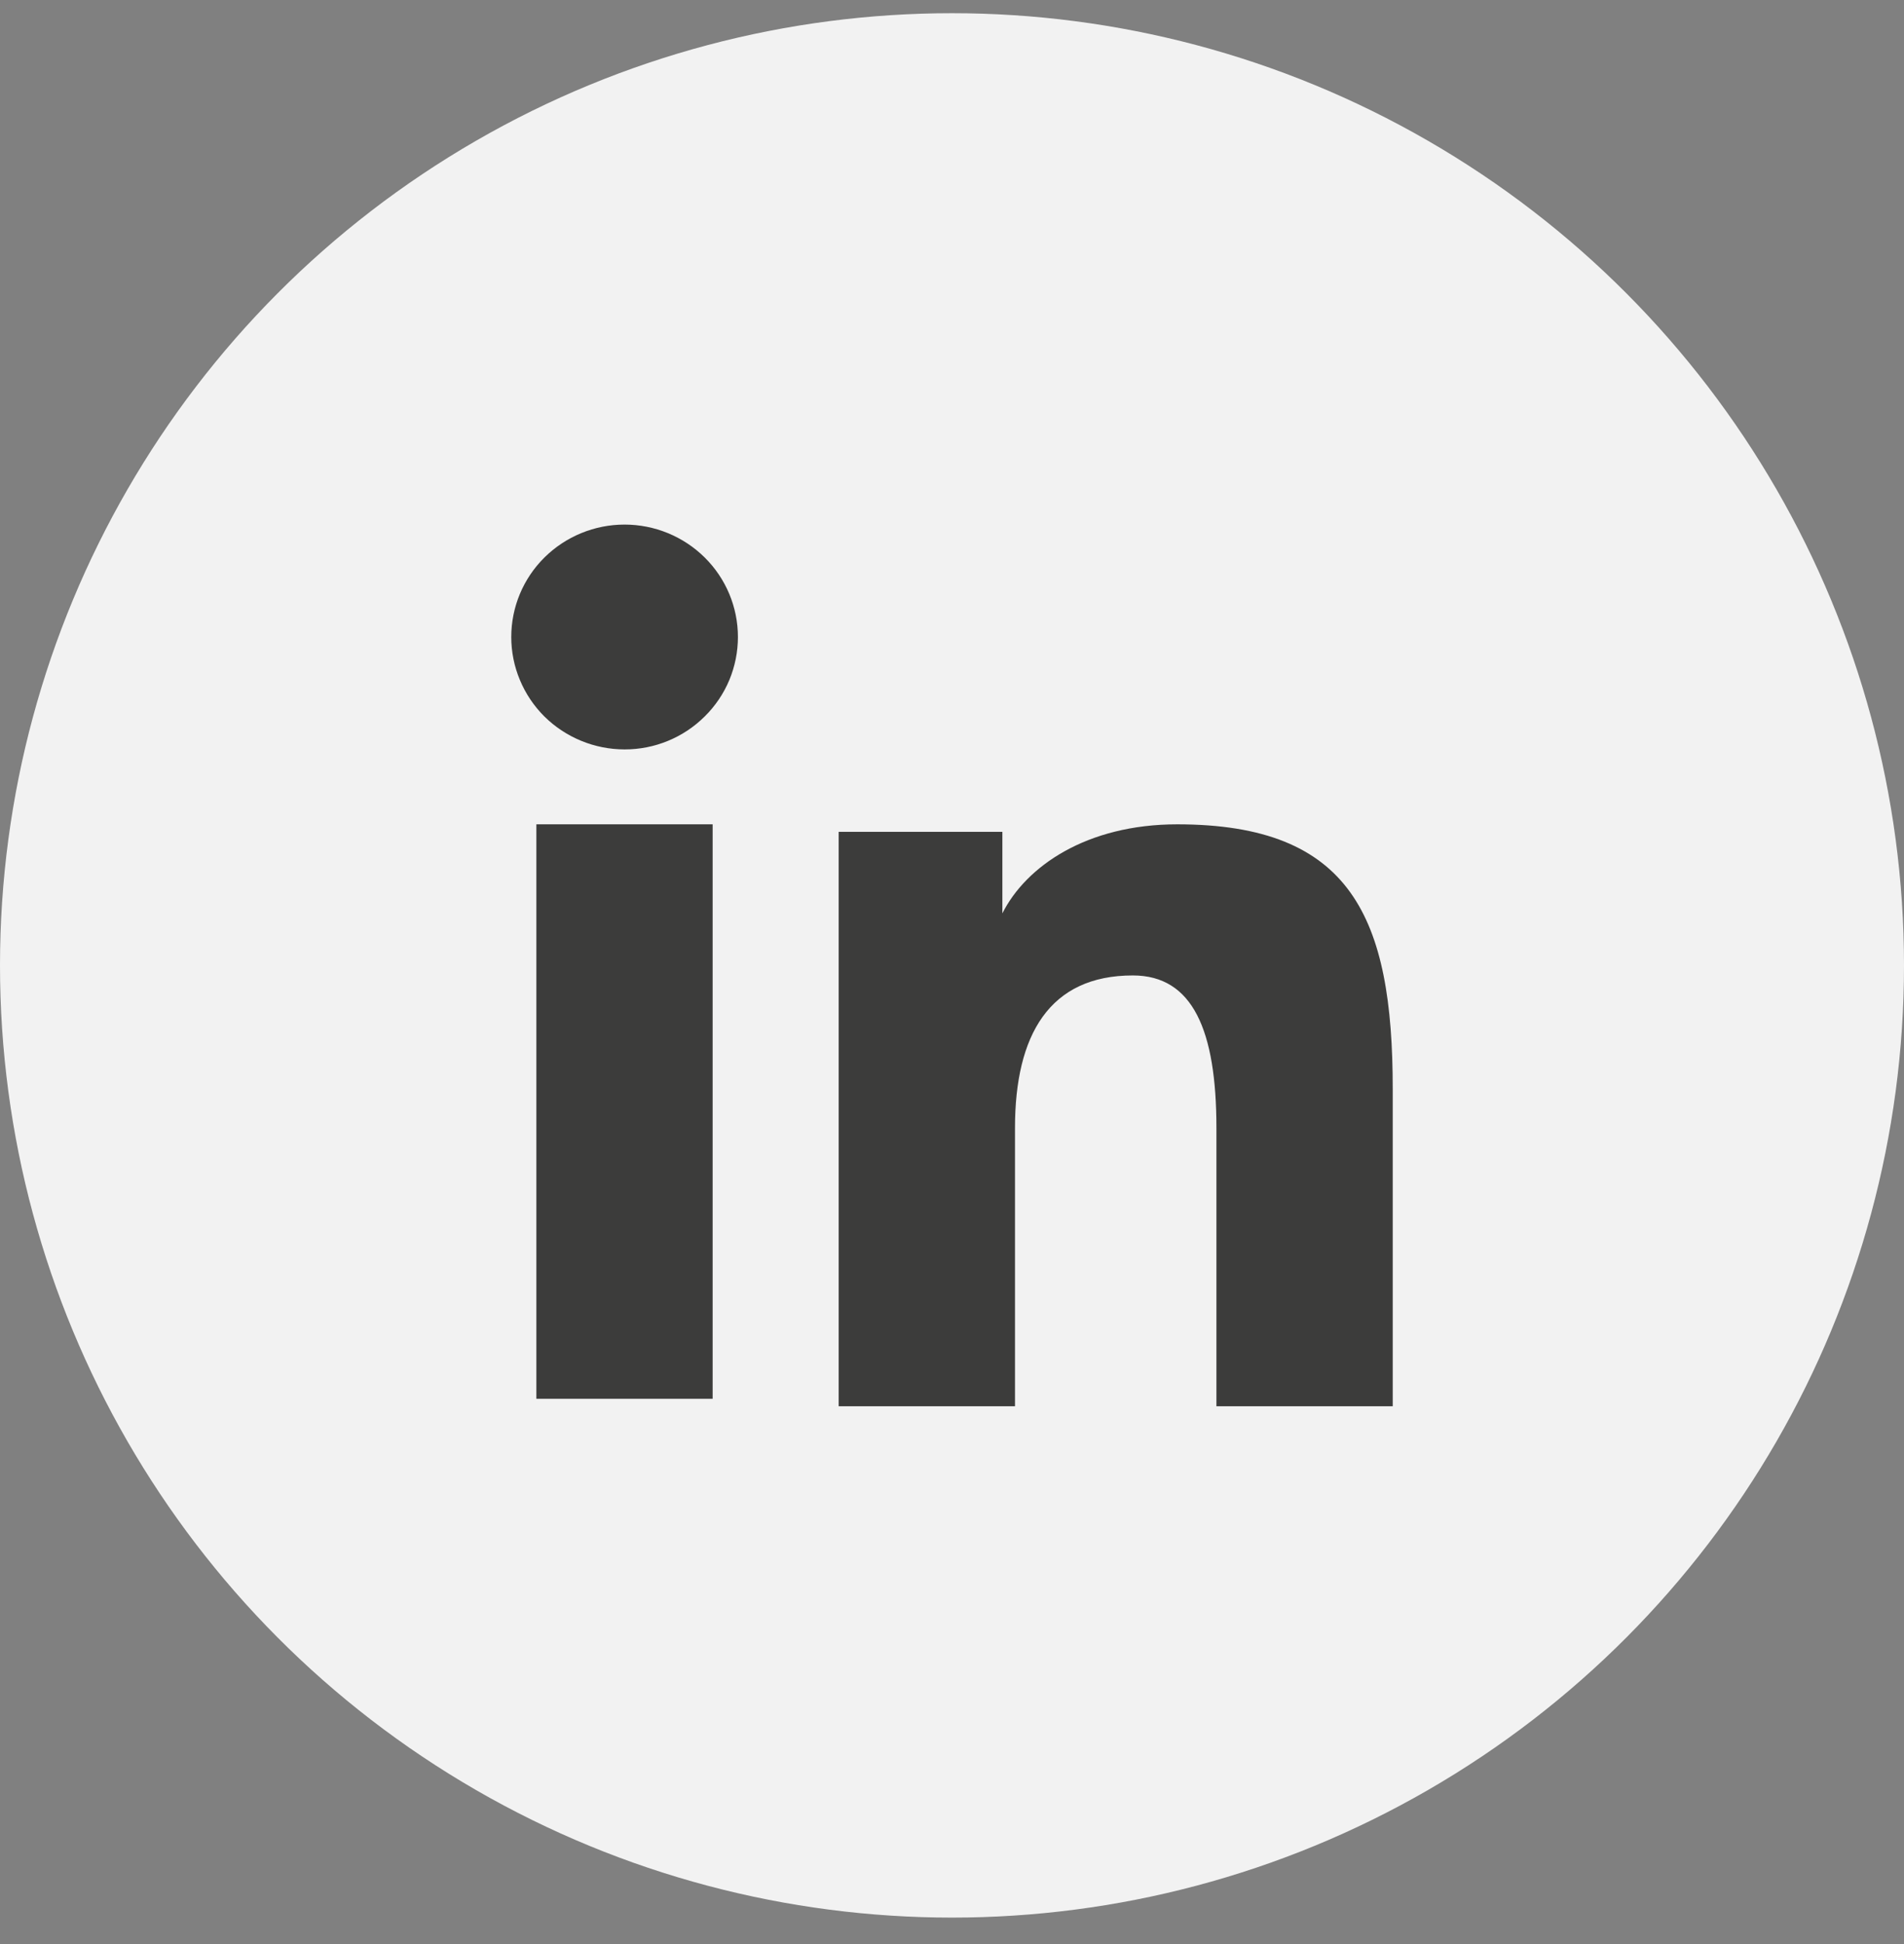
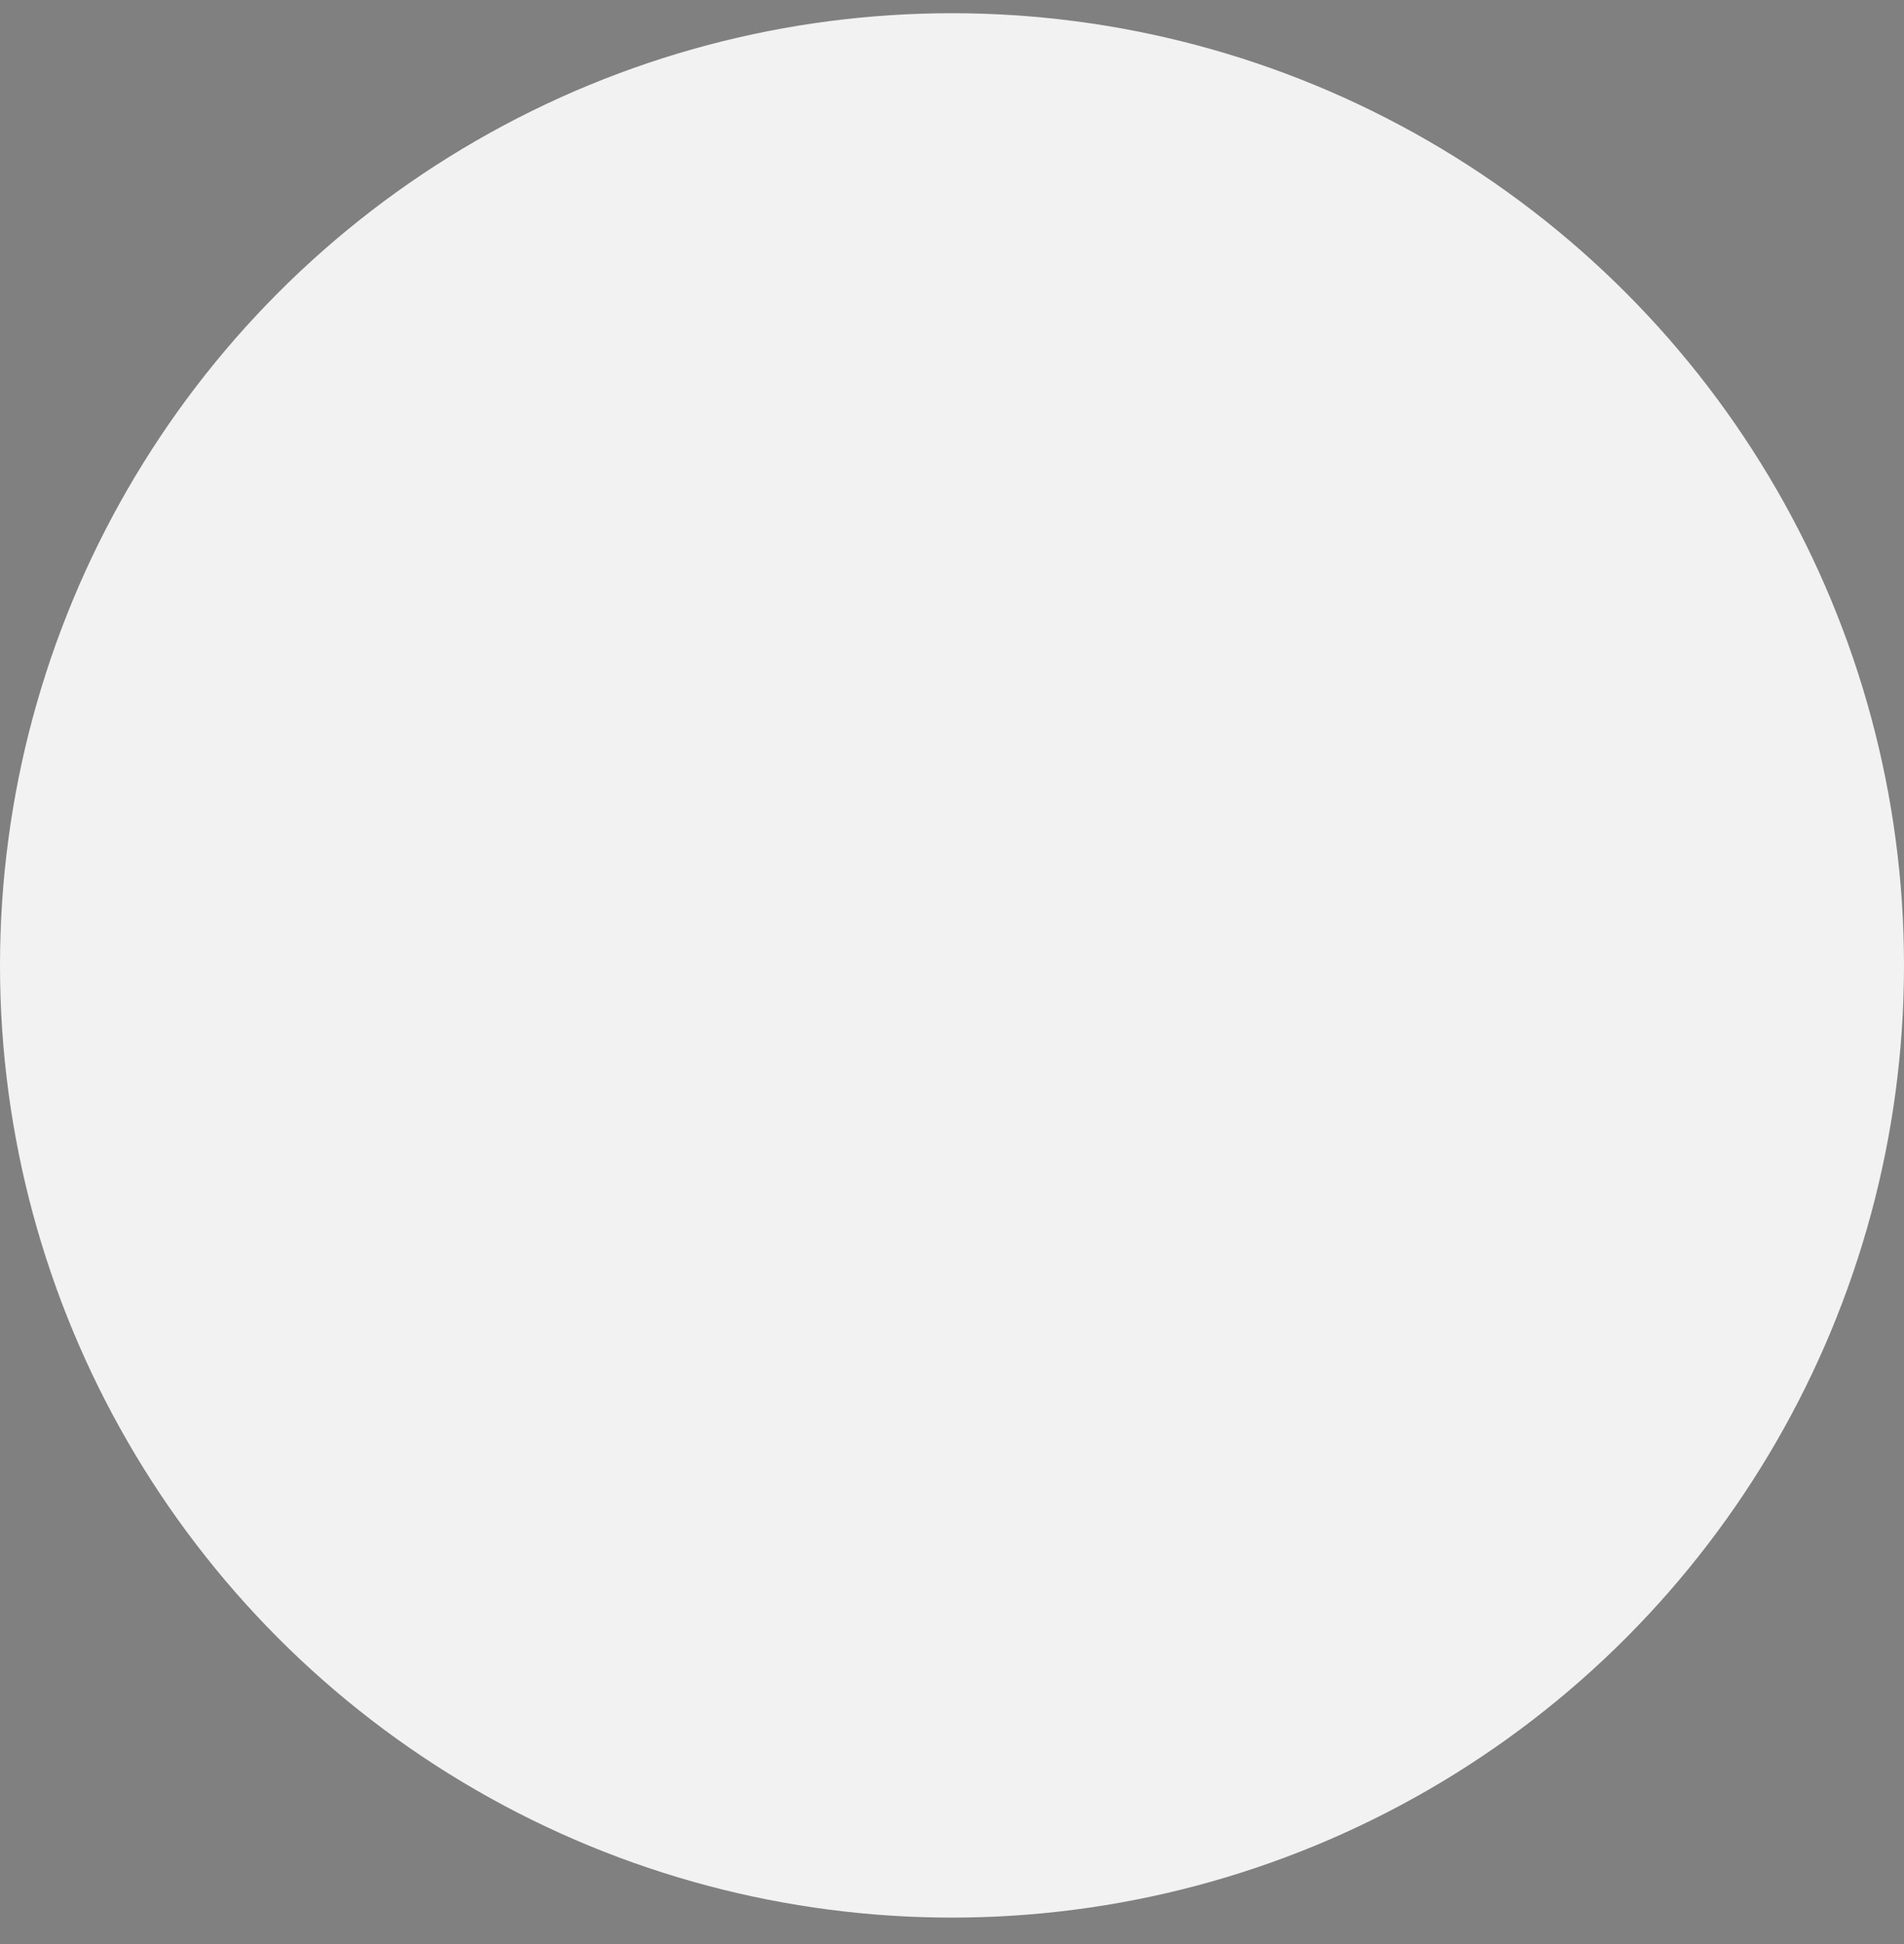
<svg xmlns="http://www.w3.org/2000/svg" width="48" height="49" viewBox="0 0 48 49" fill="none">
  <rect x="0" y="0" width="48" height="49" fill="#808080" stroke="none" />
  <circle cx="24" cy="24.333" r="24" fill="#F2F2F2" />
-   <path fill-rule="evenodd" clip-rule="evenodd" d="M21.143 20.966H25.27V23.021C25.864 21.839 27.389 20.777 29.679 20.777C34.069 20.777 35.111 23.13 35.111 27.448V35.444H30.666V28.431C30.666 25.972 30.072 24.586 28.559 24.586C26.46 24.586 25.588 26.08 25.588 28.43V35.444H21.143V20.966ZM13.522 35.256H17.966V20.777H13.522V35.256ZM18.603 16.056C18.603 16.428 18.529 16.797 18.386 17.141C18.242 17.484 18.032 17.796 17.766 18.058C17.229 18.592 16.502 18.891 15.744 18.889C14.988 18.888 14.262 18.59 13.724 18.059C13.46 17.796 13.25 17.484 13.107 17.14C12.963 16.797 12.889 16.428 12.889 16.056C12.889 15.303 13.189 14.583 13.725 14.052C14.263 13.52 14.989 13.222 15.745 13.222C16.503 13.222 17.23 13.521 17.766 14.052C18.302 14.583 18.603 15.303 18.603 16.056Z" fill="#3C3C3B" />
</svg>